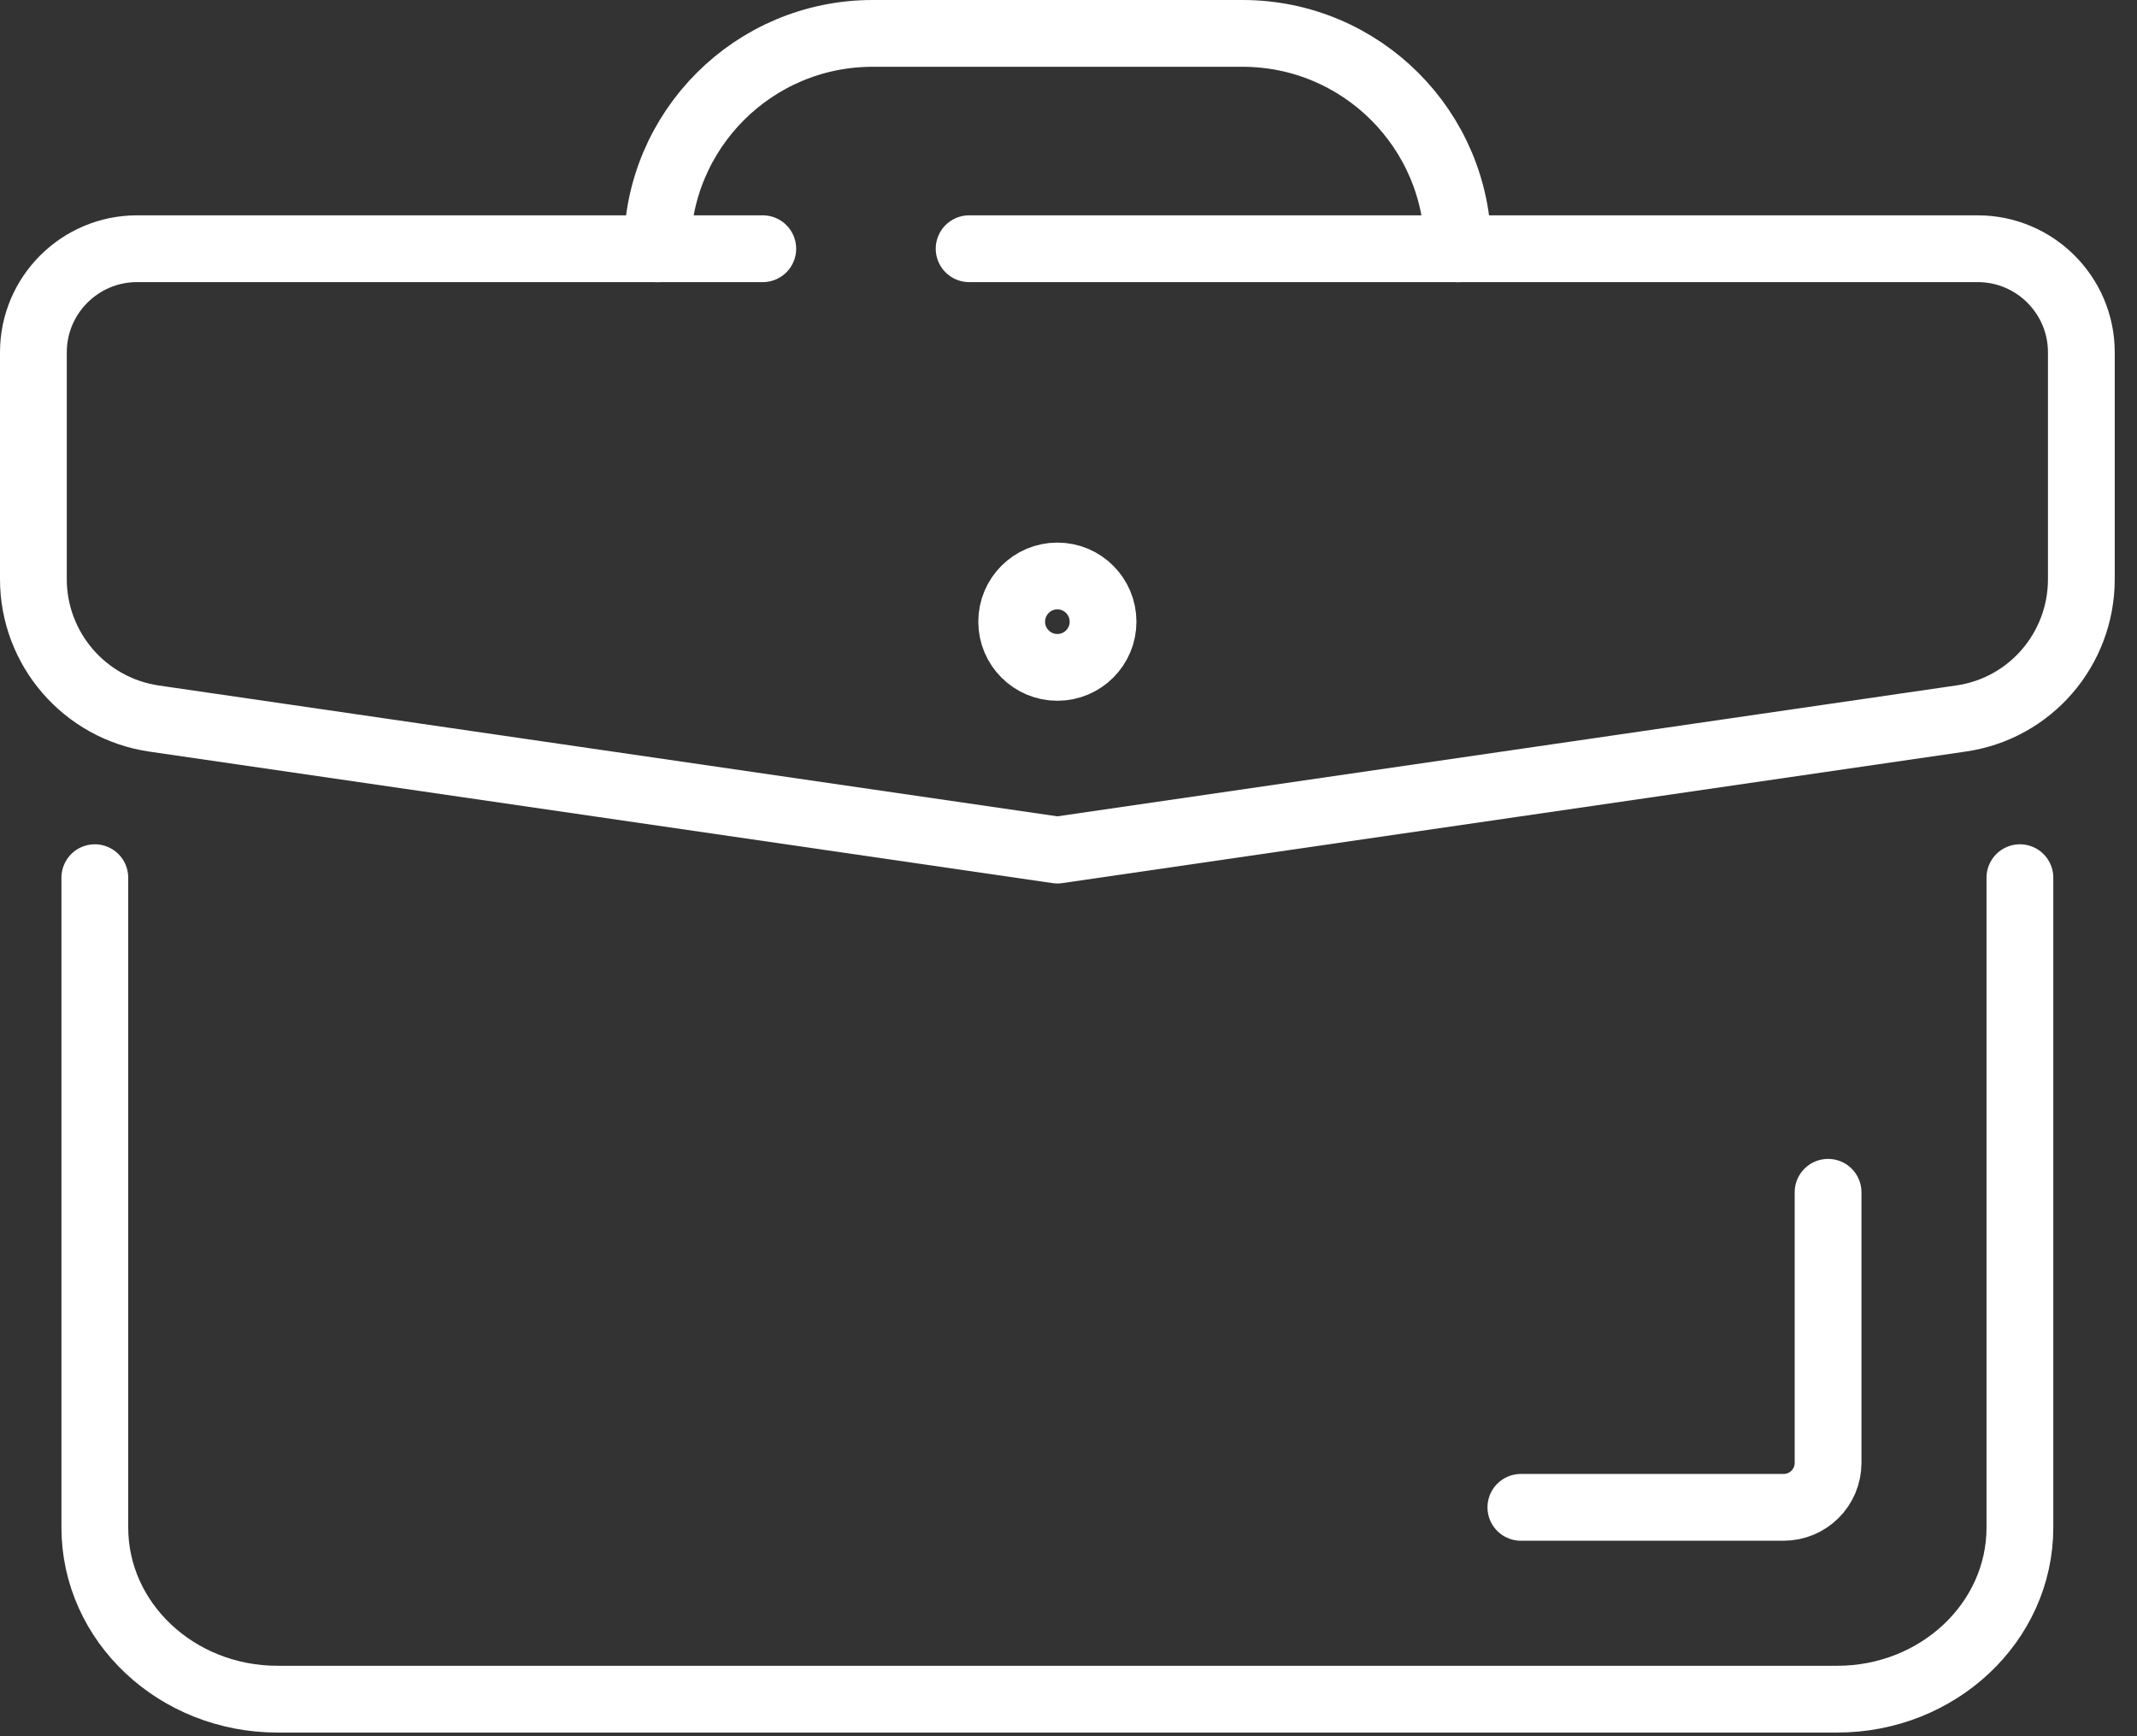
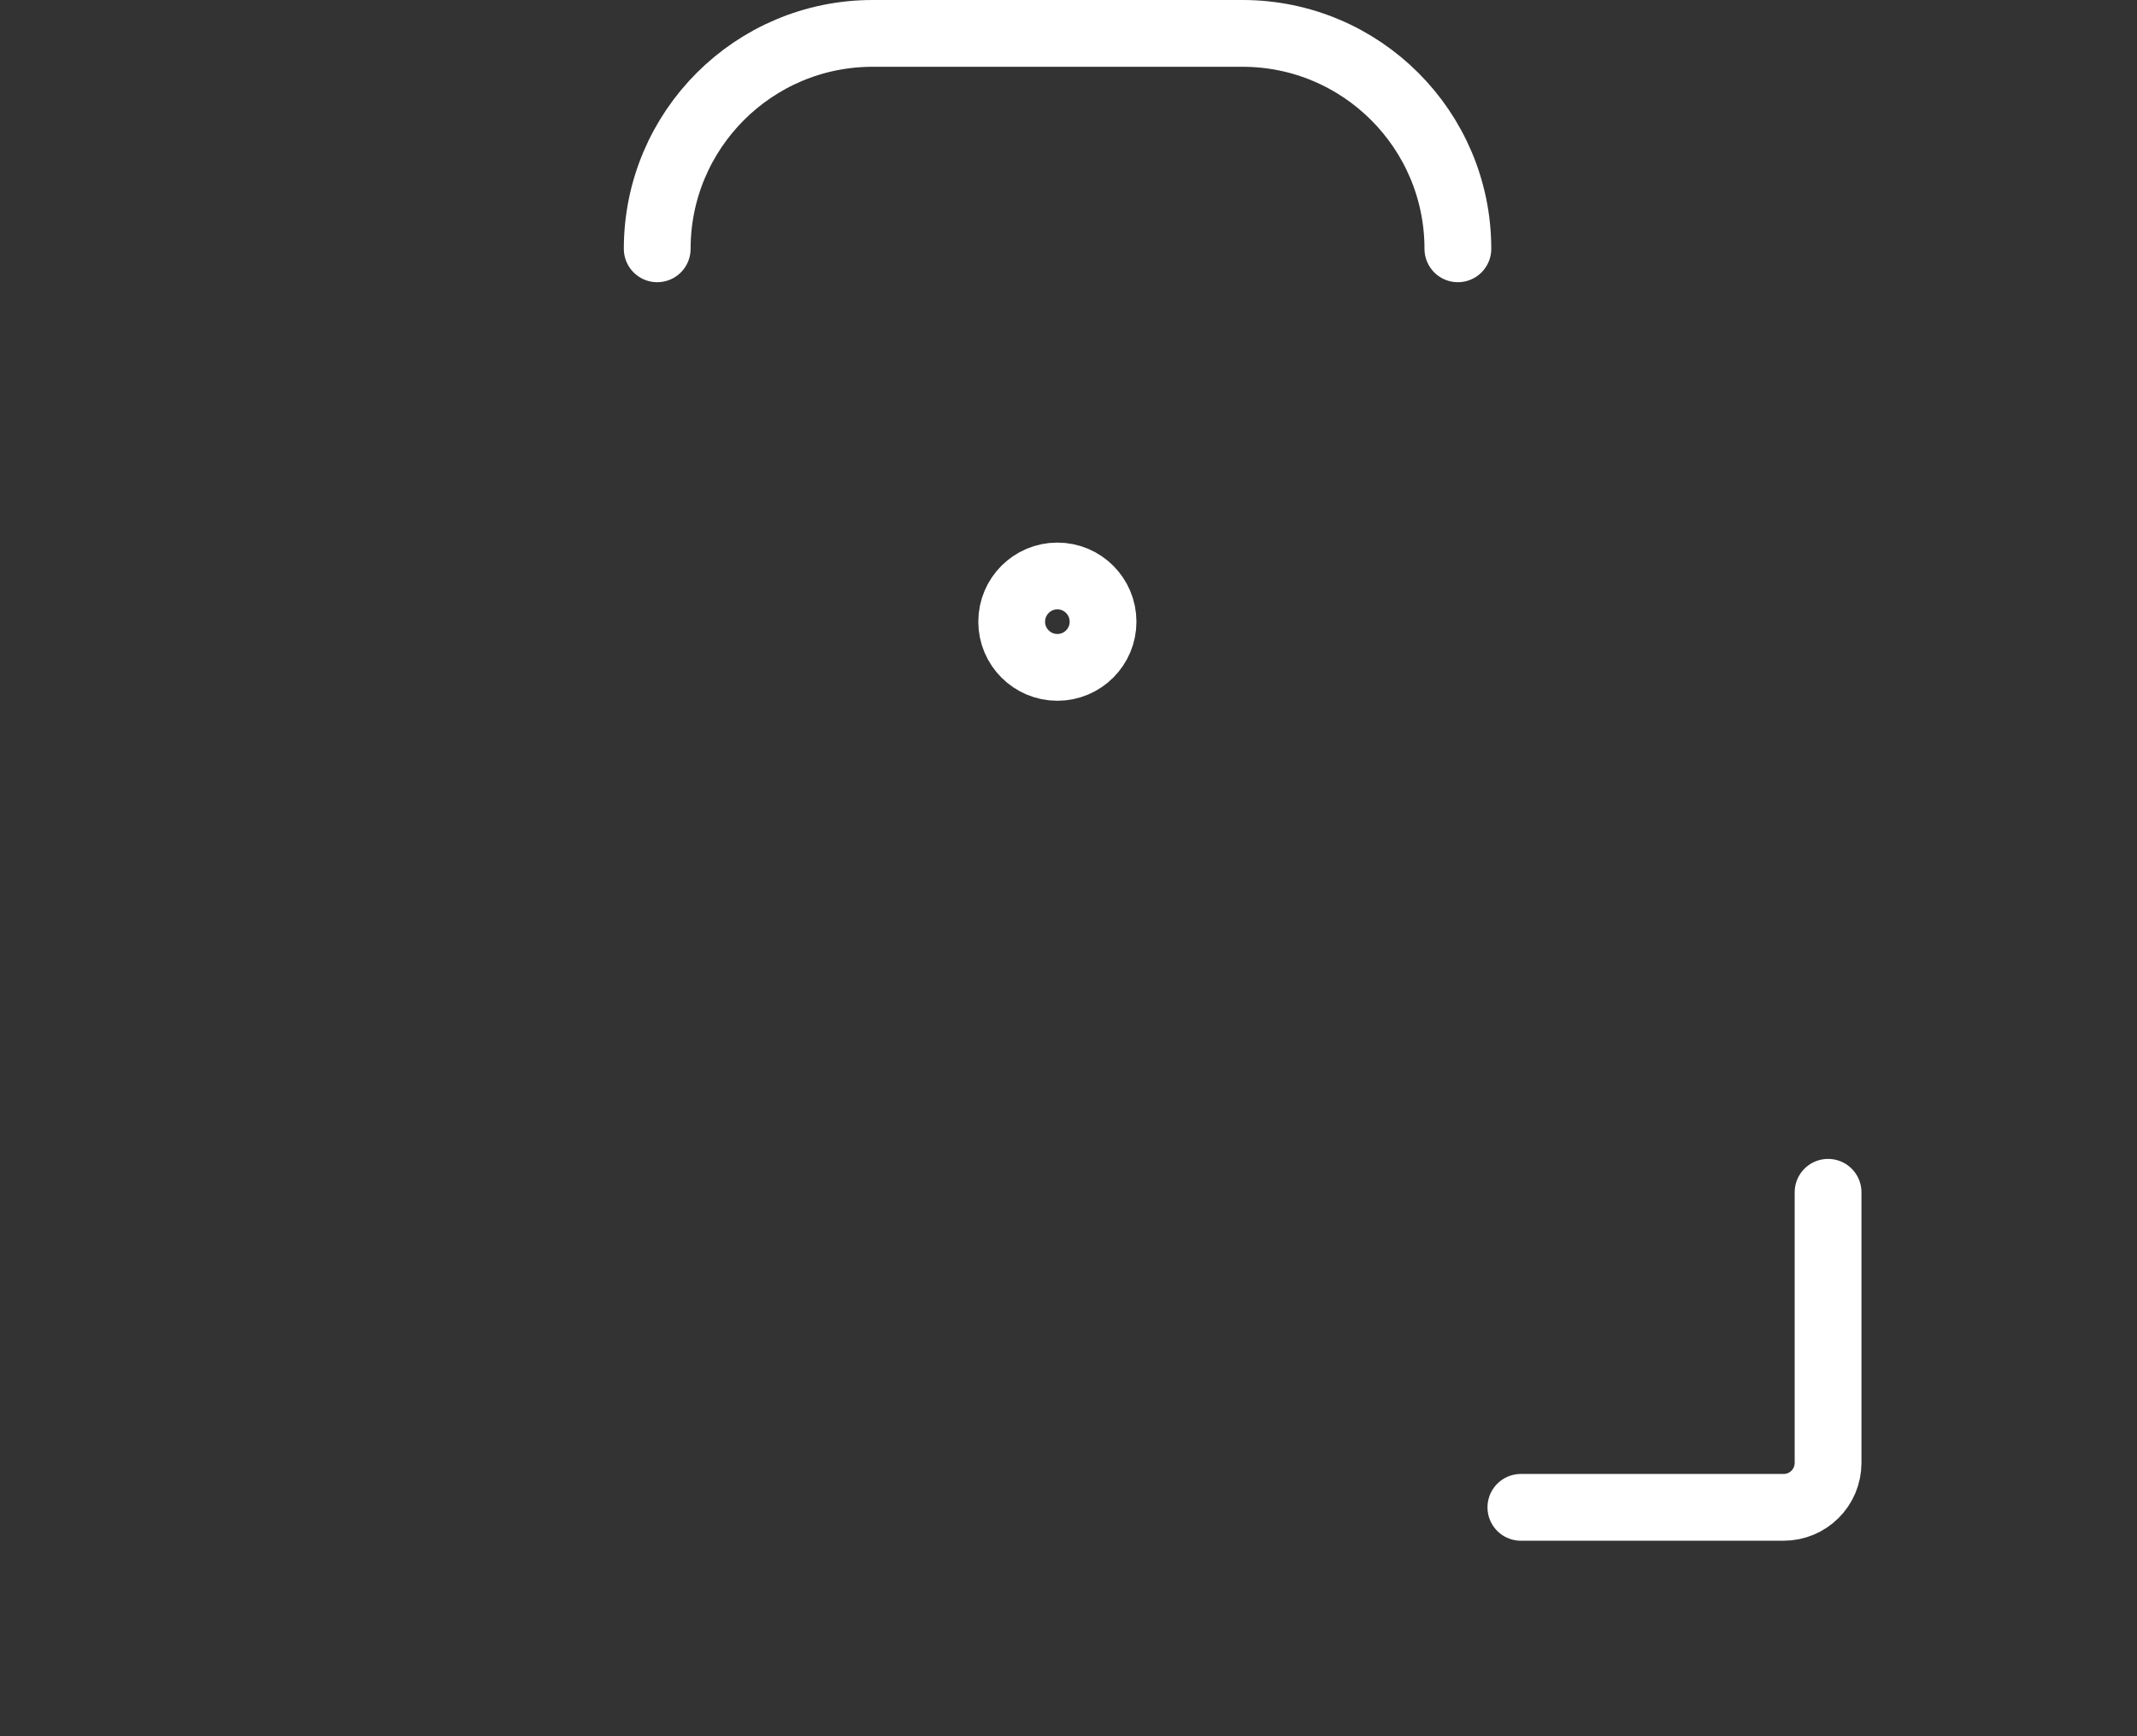
<svg xmlns="http://www.w3.org/2000/svg" width="48" height="39" viewBox="0 0 48 39" fill="none">
  <rect x="0" y="0" width="48" height="39" fill="#333333" stroke="none" />
-   <path d="M21.768 5.587H44.423C45.706 5.587 46.75 6.631 46.75 7.913V13.009C46.75 14.584 45.6 15.919 44.043 16.14L23.75 19.095L3.457 16.14C1.9 15.91 0.75 14.575 0.75 13.009V7.913C0.75 6.631 1.794 5.587 3.077 5.587H17.133" stroke="white" stroke-width="1.5" stroke-linecap="round" stroke-linejoin="round" />
-   <path d="M45.37 19.715V34.311C45.37 36.443 43.53 38.168 41.265 38.168H6.234C3.97 38.168 2.13 36.443 2.13 34.311V19.715" stroke="white" stroke-width="1.5" stroke-linecap="round" stroke-linejoin="round" />
  <path d="M34.161 33.859H40.062C40.61 33.859 41.061 33.417 41.061 32.859V26.782" stroke="white" stroke-width="1.5" stroke-linecap="round" stroke-linejoin="round" />
  <path d="M14.762 5.589C14.762 2.917 16.929 0.75 19.601 0.75H27.907C30.579 0.75 32.746 2.917 32.746 5.589" stroke="white" stroke-width="1.5" stroke-linecap="round" stroke-linejoin="round" />
  <path d="M23.75 14.991C24.317 14.991 24.776 14.531 24.776 13.965C24.776 13.398 24.317 12.938 23.75 12.938C23.183 12.938 22.724 13.398 22.724 13.965C22.724 14.531 23.183 14.991 23.75 14.991Z" stroke="white" stroke-width="1.5" stroke-linecap="round" stroke-linejoin="round" />
</svg>